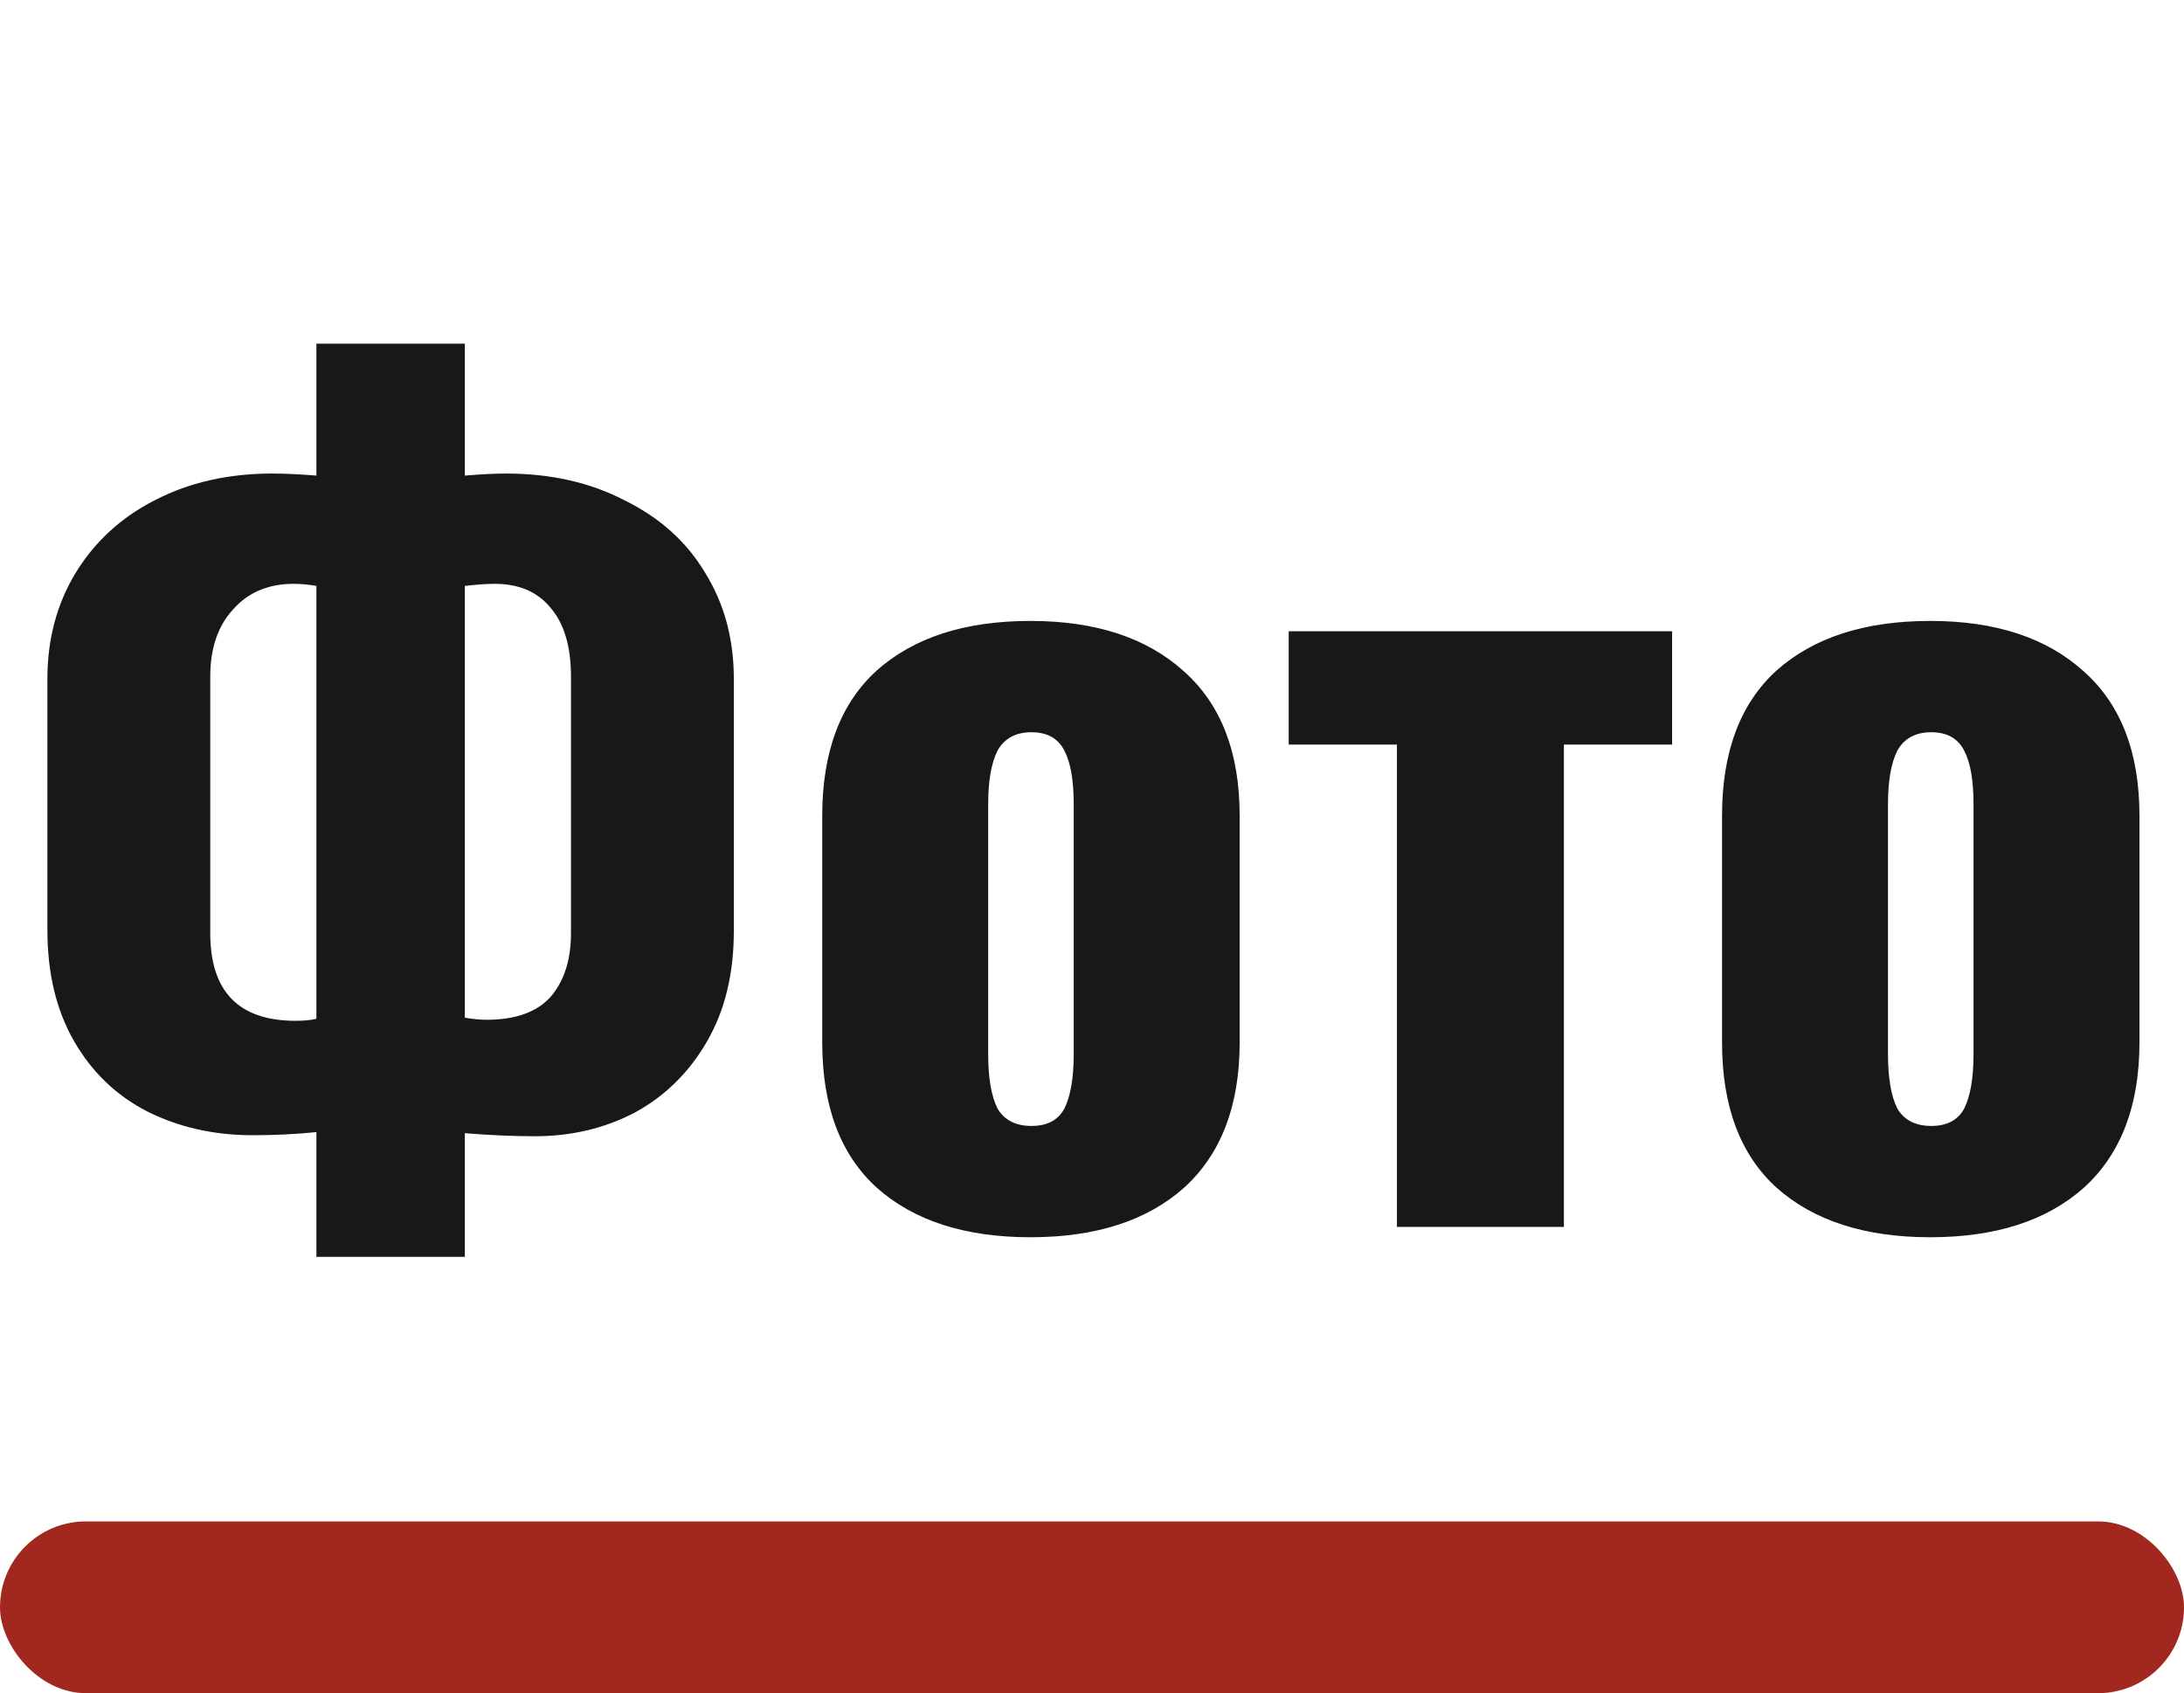
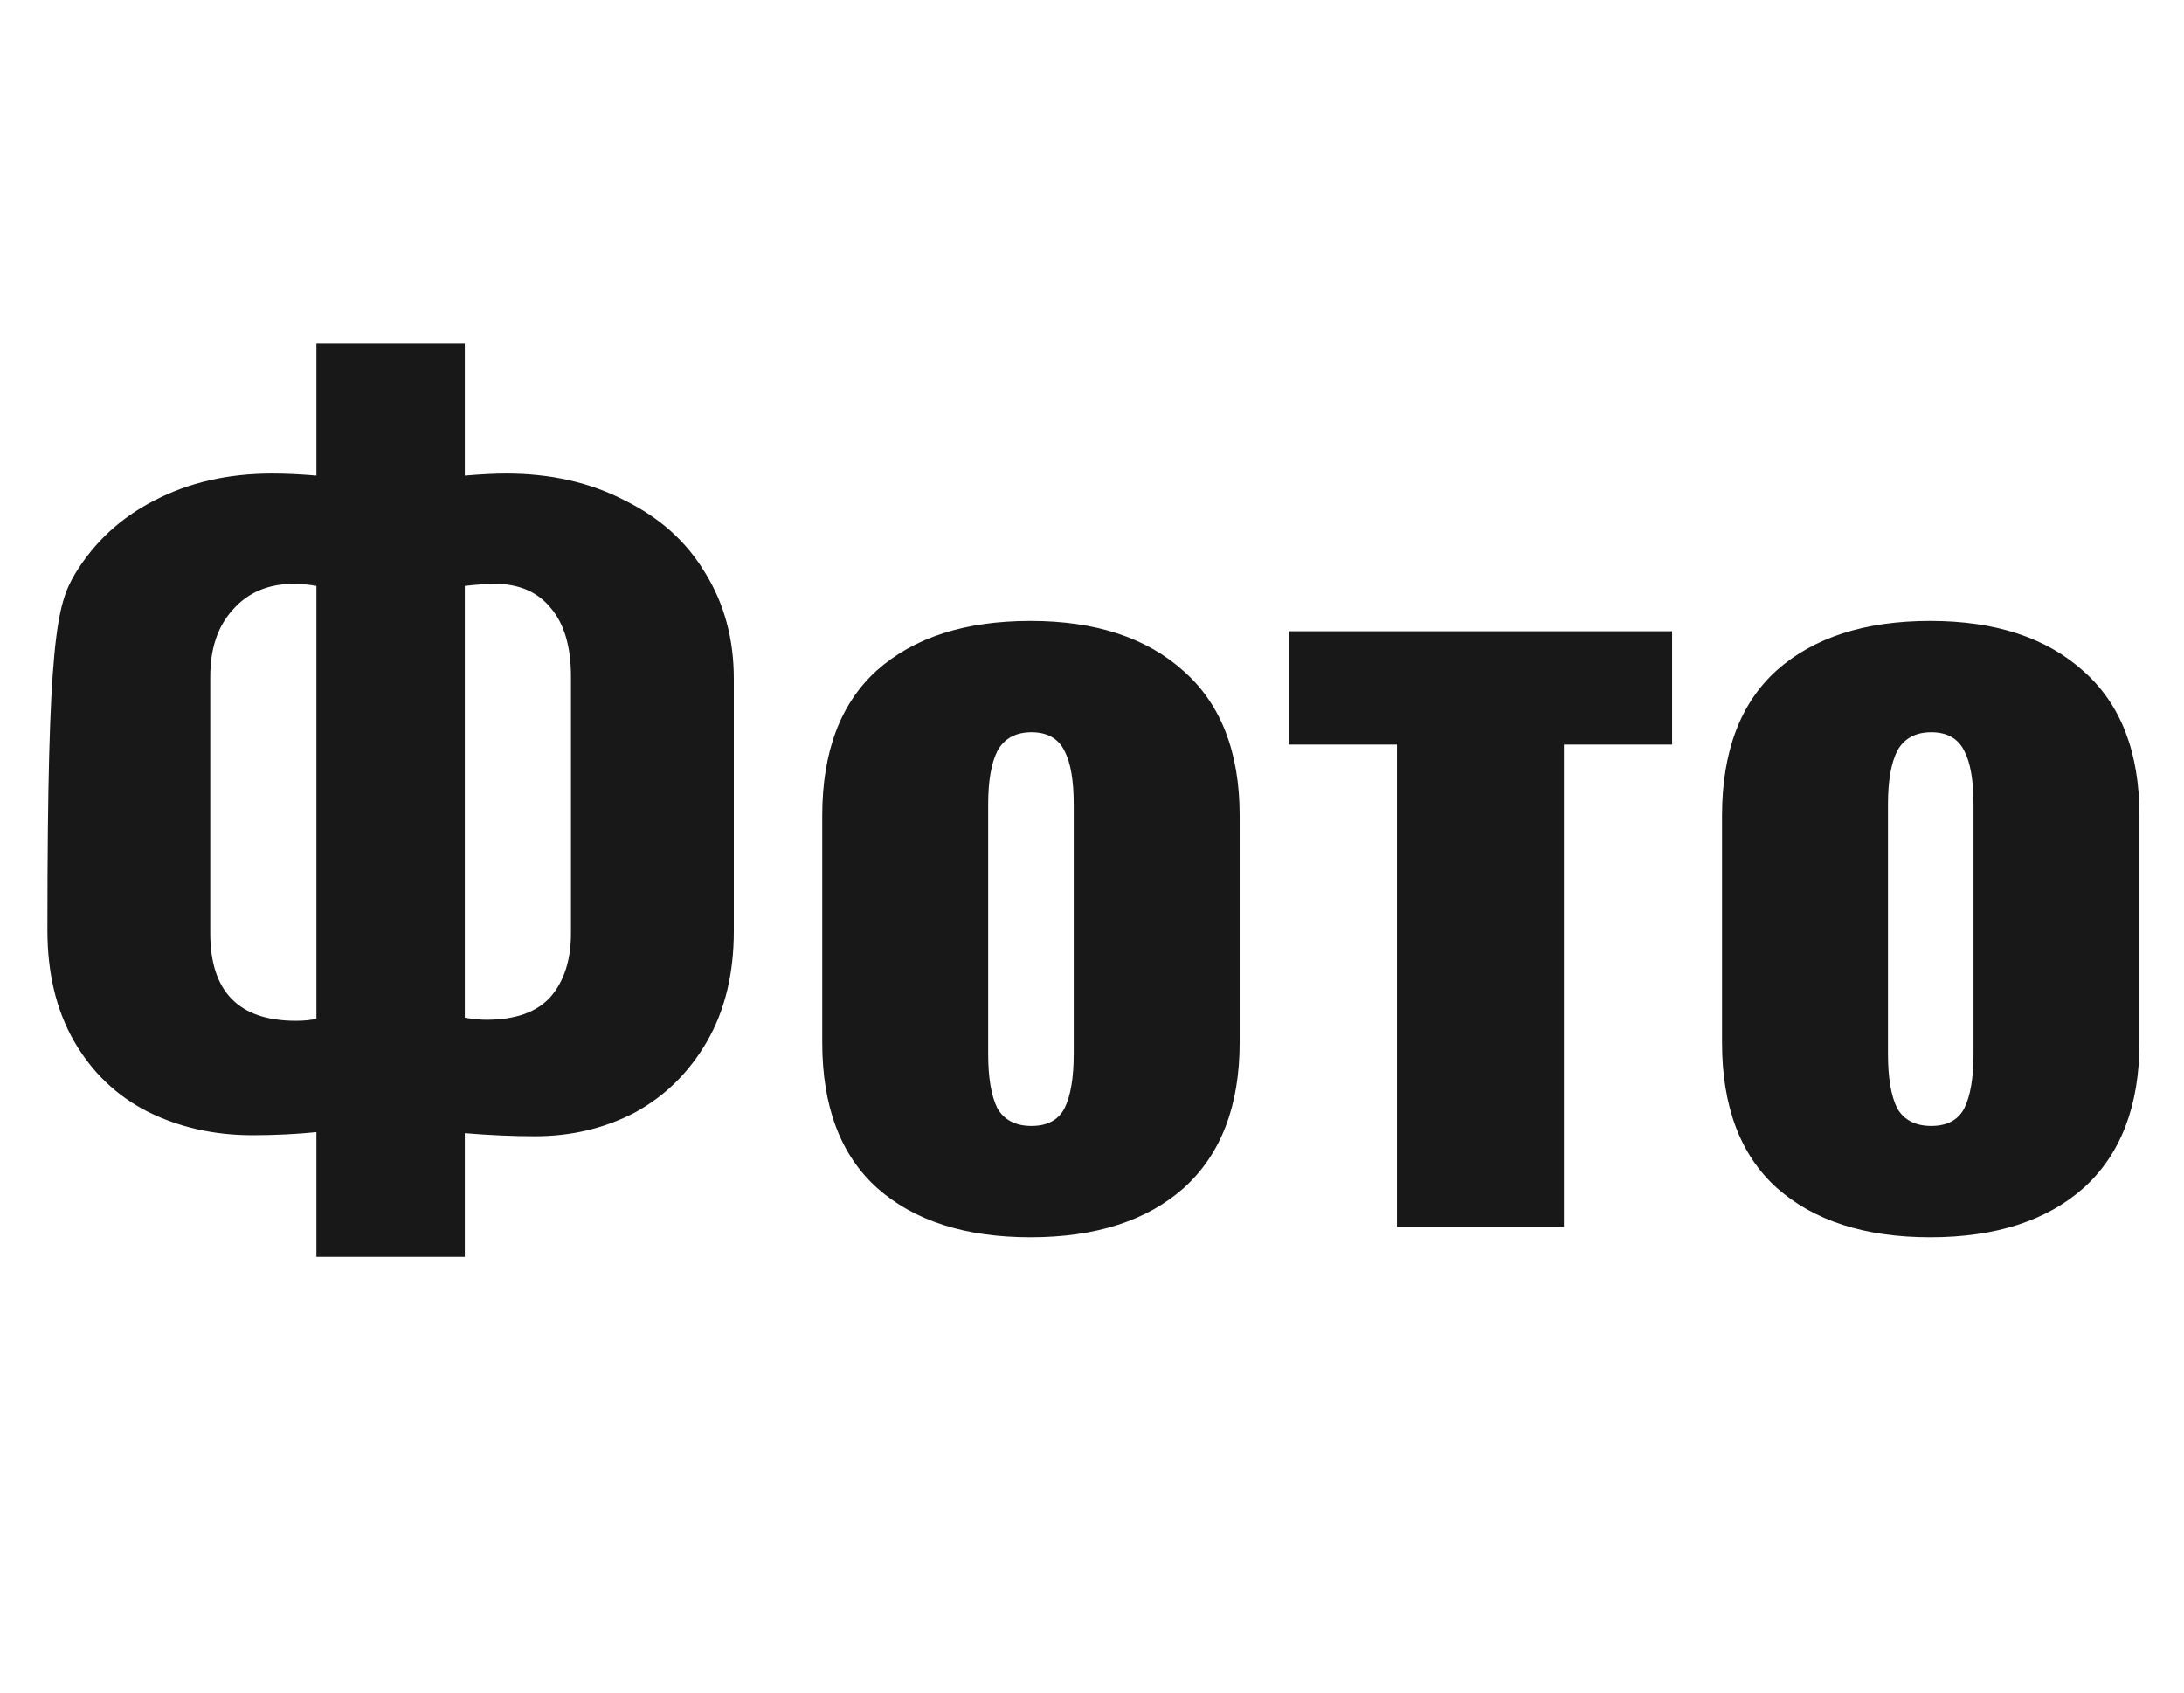
<svg xmlns="http://www.w3.org/2000/svg" width="89" height="69" viewBox="0 0 89 69" fill="none">
-   <path d="M12.894 46.136C12.054 46.22 11.186 46.262 10.29 46.262C8.722 46.262 7.294 45.94 6.006 45.296C4.746 44.652 3.752 43.7 3.024 42.44C2.296 41.18 1.932 39.668 1.932 37.904V27.656C1.932 26.06 2.31 24.632 3.066 23.372C3.85 22.084 4.928 21.09 6.3 20.39C7.7 19.662 9.296 19.298 11.088 19.298C11.62 19.298 12.222 19.326 12.894 19.382V14.006H18.942V19.382C19.614 19.326 20.174 19.298 20.622 19.298C22.442 19.298 24.052 19.662 25.452 20.39C26.88 21.09 27.972 22.07 28.728 23.33C29.512 24.59 29.904 26.032 29.904 27.656V37.946C29.904 39.682 29.54 41.18 28.812 42.44C28.084 43.7 27.104 44.666 25.872 45.338C24.64 45.982 23.282 46.304 21.798 46.304C20.902 46.304 19.95 46.262 18.942 46.178V51.218H12.894V46.136ZM12.054 41.6C12.39 41.6 12.67 41.572 12.894 41.516V23.876C12.558 23.82 12.25 23.792 11.97 23.792C10.934 23.792 10.108 24.142 9.492 24.842C8.876 25.514 8.568 26.424 8.568 27.572V38.03C8.568 40.41 9.73 41.6 12.054 41.6ZM19.824 41.558C21 41.558 21.868 41.25 22.428 40.634C22.988 39.99 23.268 39.122 23.268 38.03V27.572C23.268 26.34 22.988 25.402 22.428 24.758C21.896 24.114 21.14 23.792 20.16 23.792C19.852 23.792 19.446 23.82 18.942 23.876V41.474C19.278 41.53 19.572 41.558 19.824 41.558ZM41.991 50.42C39.331 50.42 37.245 49.748 35.733 48.404C34.249 47.06 33.507 45.086 33.507 42.482V33.242C33.507 30.638 34.249 28.664 35.733 27.32C37.245 25.976 39.331 25.304 41.991 25.304C44.651 25.304 46.737 25.99 48.249 27.362C49.761 28.706 50.517 30.666 50.517 33.242V42.482C50.517 45.058 49.761 47.032 48.249 48.404C46.737 49.748 44.651 50.42 41.991 50.42ZM42.033 45.884C42.677 45.884 43.125 45.646 43.377 45.17C43.629 44.666 43.755 43.924 43.755 42.944V32.78C43.755 31.8 43.629 31.072 43.377 30.596C43.125 30.092 42.677 29.84 42.033 29.84C41.389 29.84 40.927 30.092 40.647 30.596C40.395 31.1 40.269 31.828 40.269 32.78V42.944C40.269 43.924 40.395 44.666 40.647 45.17C40.927 45.646 41.389 45.884 42.033 45.884ZM56.926 30.344H52.516V25.724H68.14V30.344H63.73V50H56.926V30.344ZM78.659 50.42C75.999 50.42 73.913 49.748 72.401 48.404C70.917 47.06 70.175 45.086 70.175 42.482V33.242C70.175 30.638 70.917 28.664 72.401 27.32C73.913 25.976 75.999 25.304 78.659 25.304C81.319 25.304 83.405 25.99 84.917 27.362C86.429 28.706 87.185 30.666 87.185 33.242V42.482C87.185 45.058 86.429 47.032 84.917 48.404C83.405 49.748 81.319 50.42 78.659 50.42ZM78.701 45.884C79.345 45.884 79.793 45.646 80.045 45.17C80.297 44.666 80.423 43.924 80.423 42.944V32.78C80.423 31.8 80.297 31.072 80.045 30.596C79.793 30.092 79.345 29.84 78.701 29.84C78.057 29.84 77.595 30.092 77.315 30.596C77.063 31.1 76.937 31.828 76.937 32.78V42.944C76.937 43.924 77.063 44.666 77.315 45.17C77.595 45.646 78.057 45.884 78.701 45.884Z" fill="#181818" />
-   <rect y="62" width="89" height="7" rx="3.5" fill="#A2281F" />
+   <path d="M12.894 46.136C12.054 46.22 11.186 46.262 10.29 46.262C8.722 46.262 7.294 45.94 6.006 45.296C4.746 44.652 3.752 43.7 3.024 42.44C2.296 41.18 1.932 39.668 1.932 37.904C1.932 26.06 2.31 24.632 3.066 23.372C3.85 22.084 4.928 21.09 6.3 20.39C7.7 19.662 9.296 19.298 11.088 19.298C11.62 19.298 12.222 19.326 12.894 19.382V14.006H18.942V19.382C19.614 19.326 20.174 19.298 20.622 19.298C22.442 19.298 24.052 19.662 25.452 20.39C26.88 21.09 27.972 22.07 28.728 23.33C29.512 24.59 29.904 26.032 29.904 27.656V37.946C29.904 39.682 29.54 41.18 28.812 42.44C28.084 43.7 27.104 44.666 25.872 45.338C24.64 45.982 23.282 46.304 21.798 46.304C20.902 46.304 19.95 46.262 18.942 46.178V51.218H12.894V46.136ZM12.054 41.6C12.39 41.6 12.67 41.572 12.894 41.516V23.876C12.558 23.82 12.25 23.792 11.97 23.792C10.934 23.792 10.108 24.142 9.492 24.842C8.876 25.514 8.568 26.424 8.568 27.572V38.03C8.568 40.41 9.73 41.6 12.054 41.6ZM19.824 41.558C21 41.558 21.868 41.25 22.428 40.634C22.988 39.99 23.268 39.122 23.268 38.03V27.572C23.268 26.34 22.988 25.402 22.428 24.758C21.896 24.114 21.14 23.792 20.16 23.792C19.852 23.792 19.446 23.82 18.942 23.876V41.474C19.278 41.53 19.572 41.558 19.824 41.558ZM41.991 50.42C39.331 50.42 37.245 49.748 35.733 48.404C34.249 47.06 33.507 45.086 33.507 42.482V33.242C33.507 30.638 34.249 28.664 35.733 27.32C37.245 25.976 39.331 25.304 41.991 25.304C44.651 25.304 46.737 25.99 48.249 27.362C49.761 28.706 50.517 30.666 50.517 33.242V42.482C50.517 45.058 49.761 47.032 48.249 48.404C46.737 49.748 44.651 50.42 41.991 50.42ZM42.033 45.884C42.677 45.884 43.125 45.646 43.377 45.17C43.629 44.666 43.755 43.924 43.755 42.944V32.78C43.755 31.8 43.629 31.072 43.377 30.596C43.125 30.092 42.677 29.84 42.033 29.84C41.389 29.84 40.927 30.092 40.647 30.596C40.395 31.1 40.269 31.828 40.269 32.78V42.944C40.269 43.924 40.395 44.666 40.647 45.17C40.927 45.646 41.389 45.884 42.033 45.884ZM56.926 30.344H52.516V25.724H68.14V30.344H63.73V50H56.926V30.344ZM78.659 50.42C75.999 50.42 73.913 49.748 72.401 48.404C70.917 47.06 70.175 45.086 70.175 42.482V33.242C70.175 30.638 70.917 28.664 72.401 27.32C73.913 25.976 75.999 25.304 78.659 25.304C81.319 25.304 83.405 25.99 84.917 27.362C86.429 28.706 87.185 30.666 87.185 33.242V42.482C87.185 45.058 86.429 47.032 84.917 48.404C83.405 49.748 81.319 50.42 78.659 50.42ZM78.701 45.884C79.345 45.884 79.793 45.646 80.045 45.17C80.297 44.666 80.423 43.924 80.423 42.944V32.78C80.423 31.8 80.297 31.072 80.045 30.596C79.793 30.092 79.345 29.84 78.701 29.84C78.057 29.84 77.595 30.092 77.315 30.596C77.063 31.1 76.937 31.828 76.937 32.78V42.944C76.937 43.924 77.063 44.666 77.315 45.17C77.595 45.646 78.057 45.884 78.701 45.884Z" fill="#181818" />
</svg>